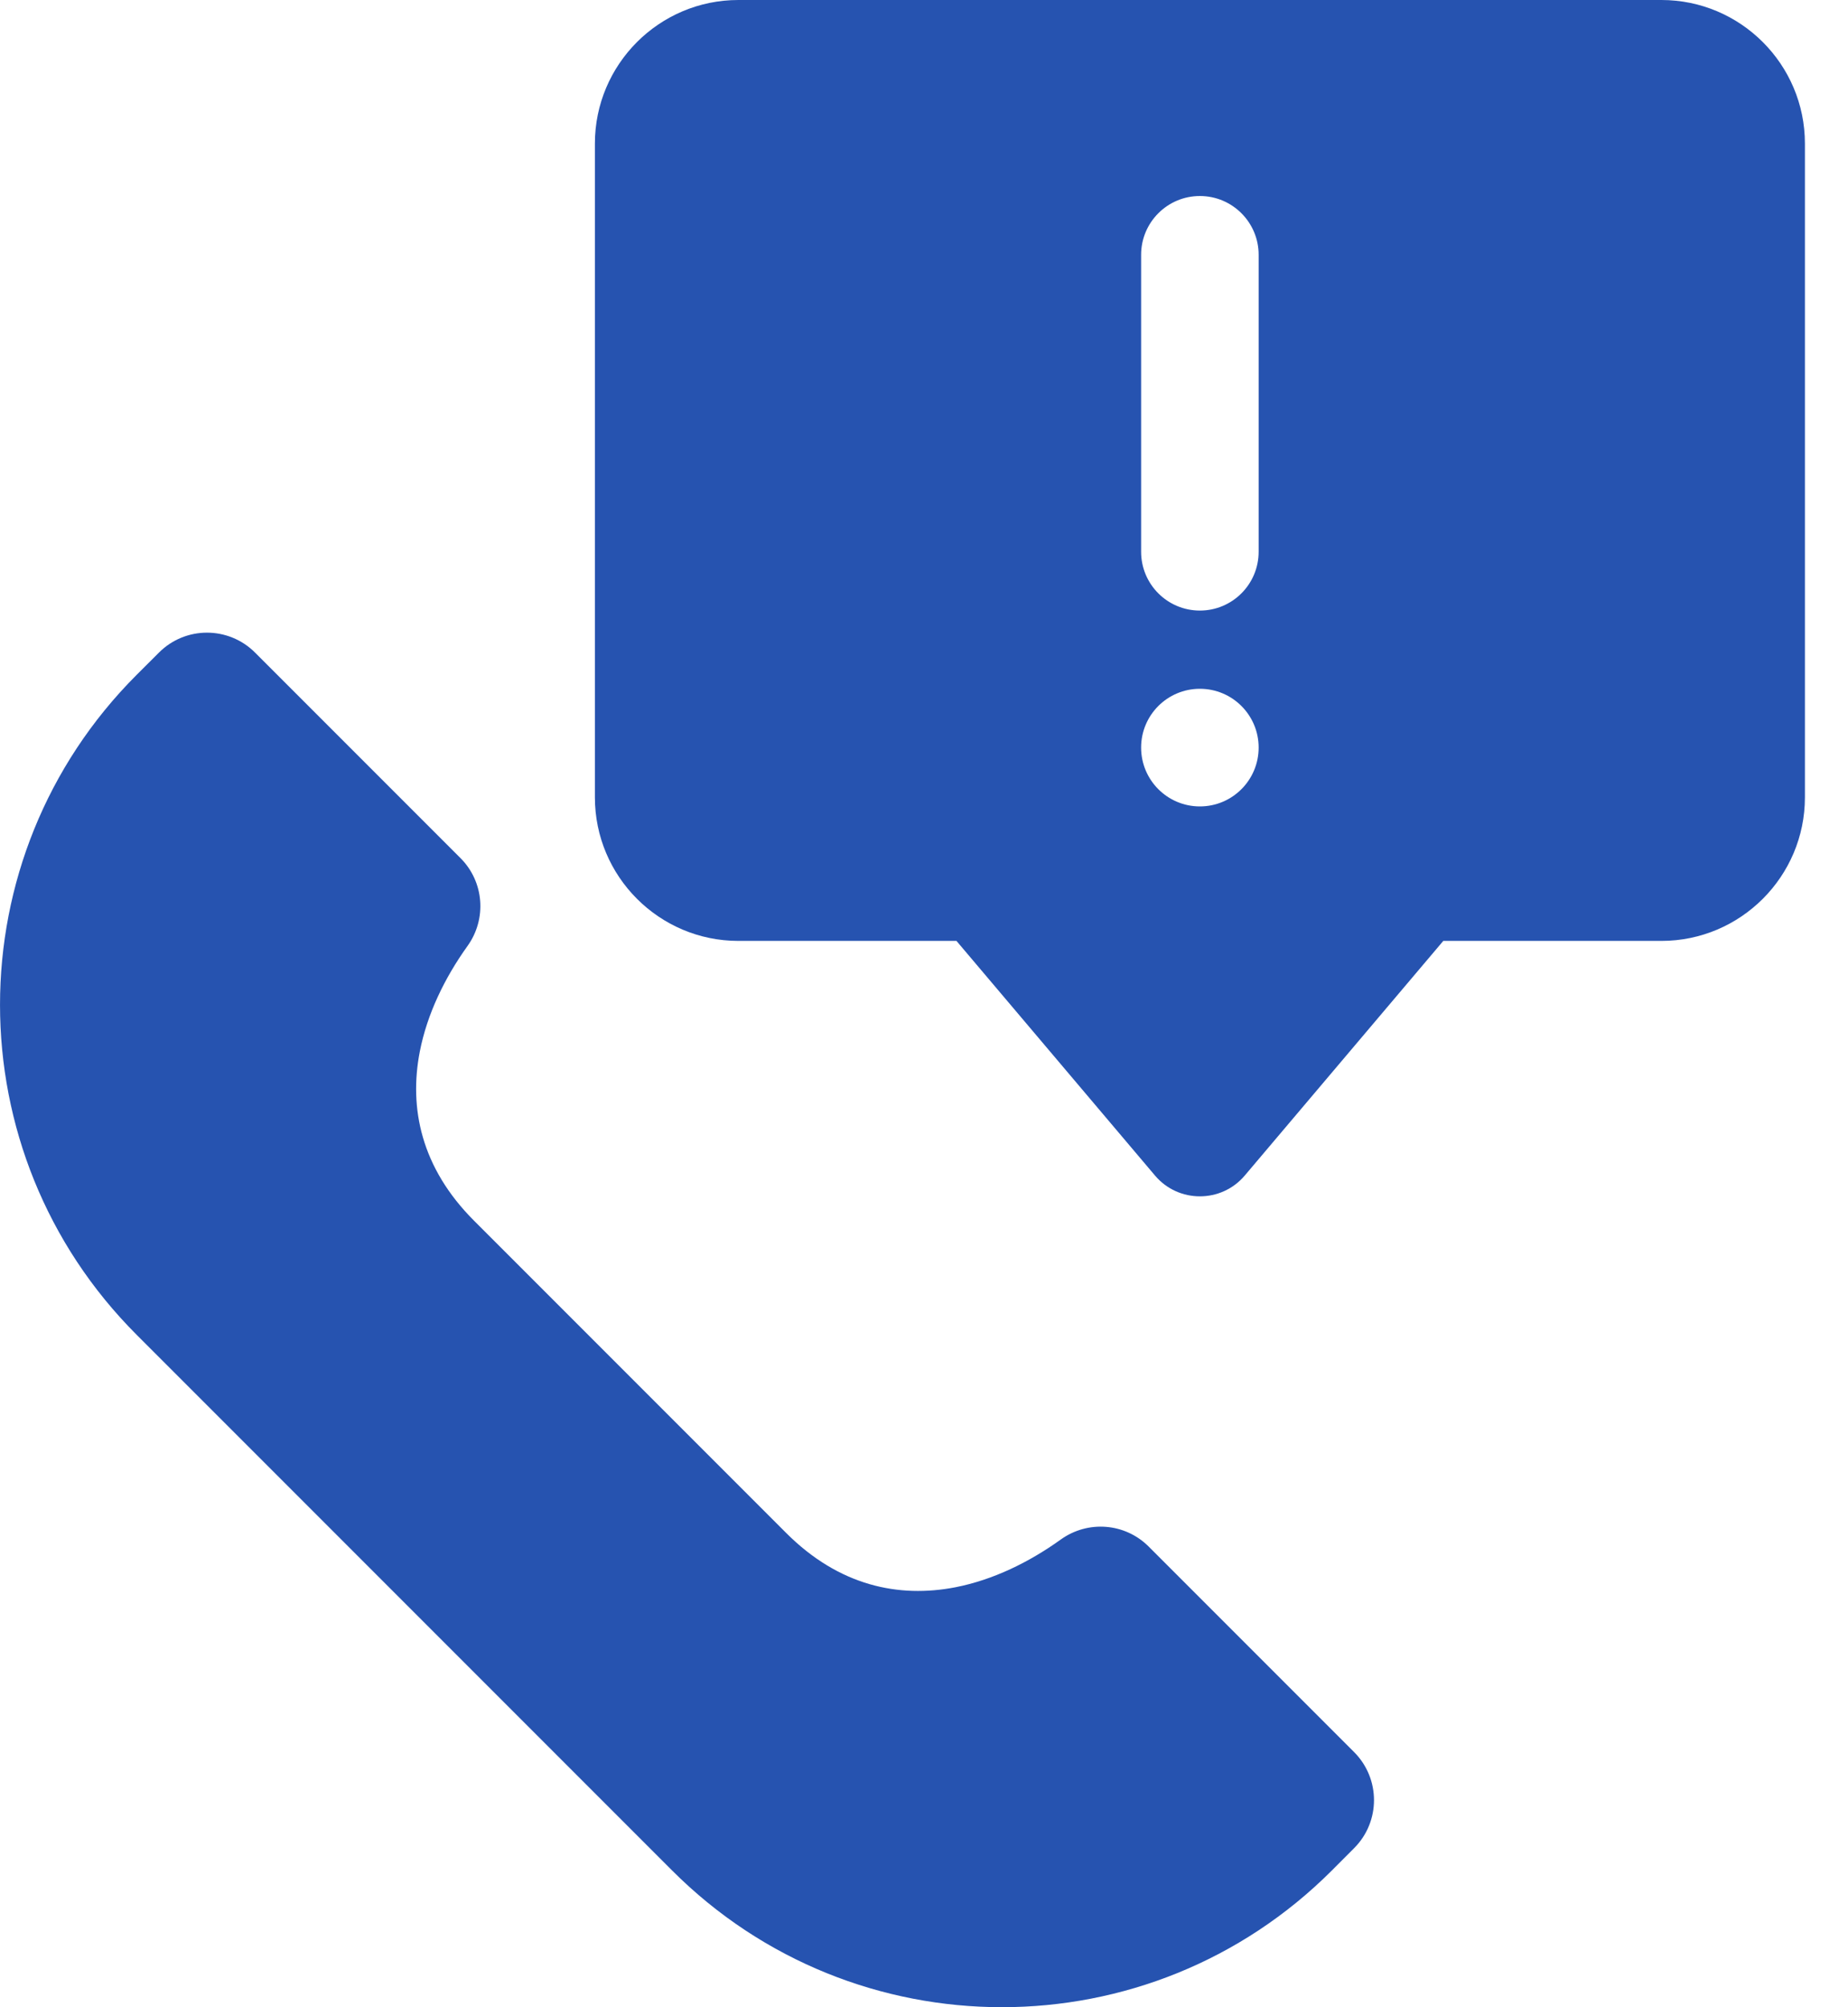
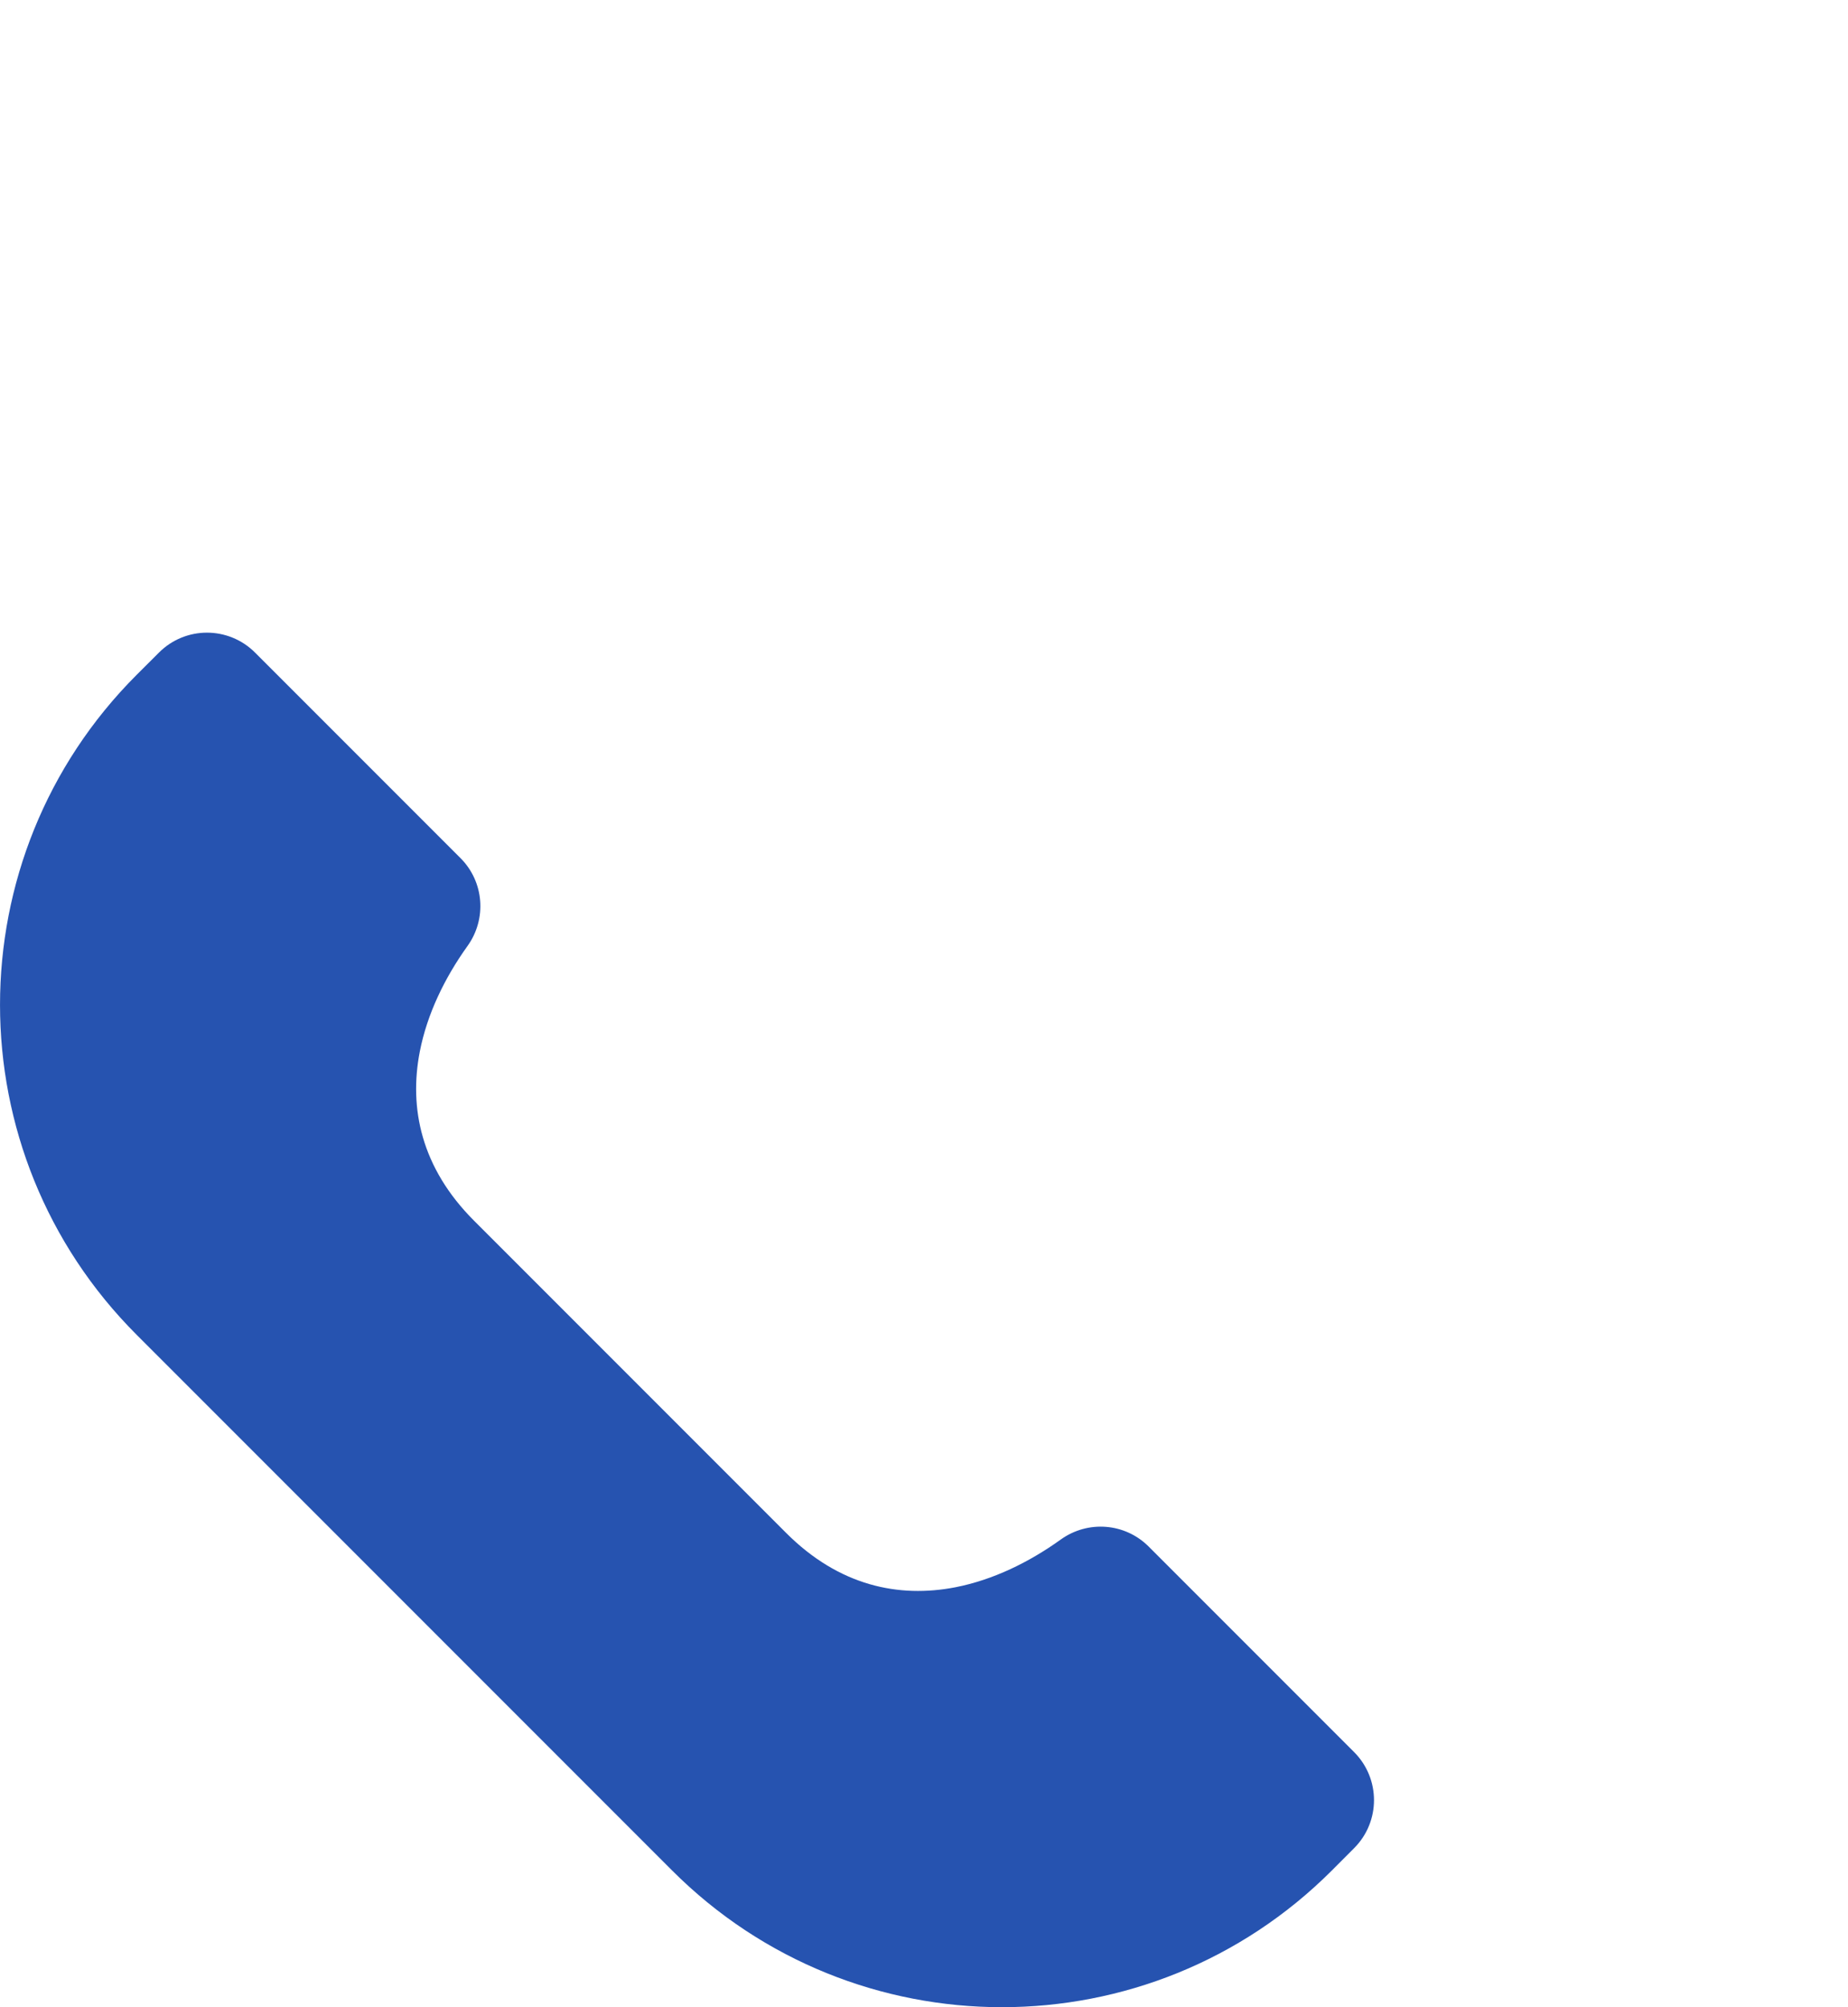
<svg xmlns="http://www.w3.org/2000/svg" width="35" height="38" viewBox="0 0 35 38" fill="none">
  <g id="Group">
-     <path id="Vector" d="M31.466 0H22.725H13.984C12.486 0 11.267 1.219 11.267 2.718V15.095C11.267 16.594 12.486 17.813 13.984 17.813H18.115L21.875 22.255C22.319 22.78 23.131 22.78 23.575 22.255L27.335 17.813H31.466C32.964 17.813 34.184 16.594 34.184 15.095V2.718C34.184 1.219 32.964 0 31.466 0ZM22.725 15.267C22.11 15.267 21.612 14.768 21.612 14.153C21.612 13.538 22.11 13.04 22.725 13.04C23.34 13.04 23.838 13.538 23.838 14.153C23.838 14.768 23.34 15.267 22.725 15.267ZM23.838 10.445C23.838 11.061 23.34 11.559 22.725 11.559C22.11 11.559 21.612 11.061 21.612 10.445V4.824C21.612 4.21 22.11 3.711 22.725 3.711C23.34 3.711 23.838 4.21 23.838 4.824V10.445Z" fill="#2653B0" />
    <path id="Vector_2" d="M21.755 29.279C21.307 28.831 20.604 28.777 20.09 29.146C19.49 29.577 18.806 29.911 18.093 30.05C17.024 30.257 15.893 30.026 14.889 29.021L8.979 23.111C7.974 22.107 7.743 20.976 7.951 19.907C8.09 19.195 8.423 18.511 8.854 17.91C9.223 17.396 9.169 16.693 8.721 16.245L4.831 12.355C4.328 11.852 3.513 11.851 3.01 12.355L2.587 12.777C-0.862 16.227 -0.862 21.82 2.588 25.27L7.659 30.341L12.731 35.413C16.18 38.862 21.773 38.862 25.223 35.413L25.645 34.99C26.149 34.487 26.148 33.672 25.645 33.169L21.755 29.279Z" fill="#2653B0" />
  </g>
</svg>